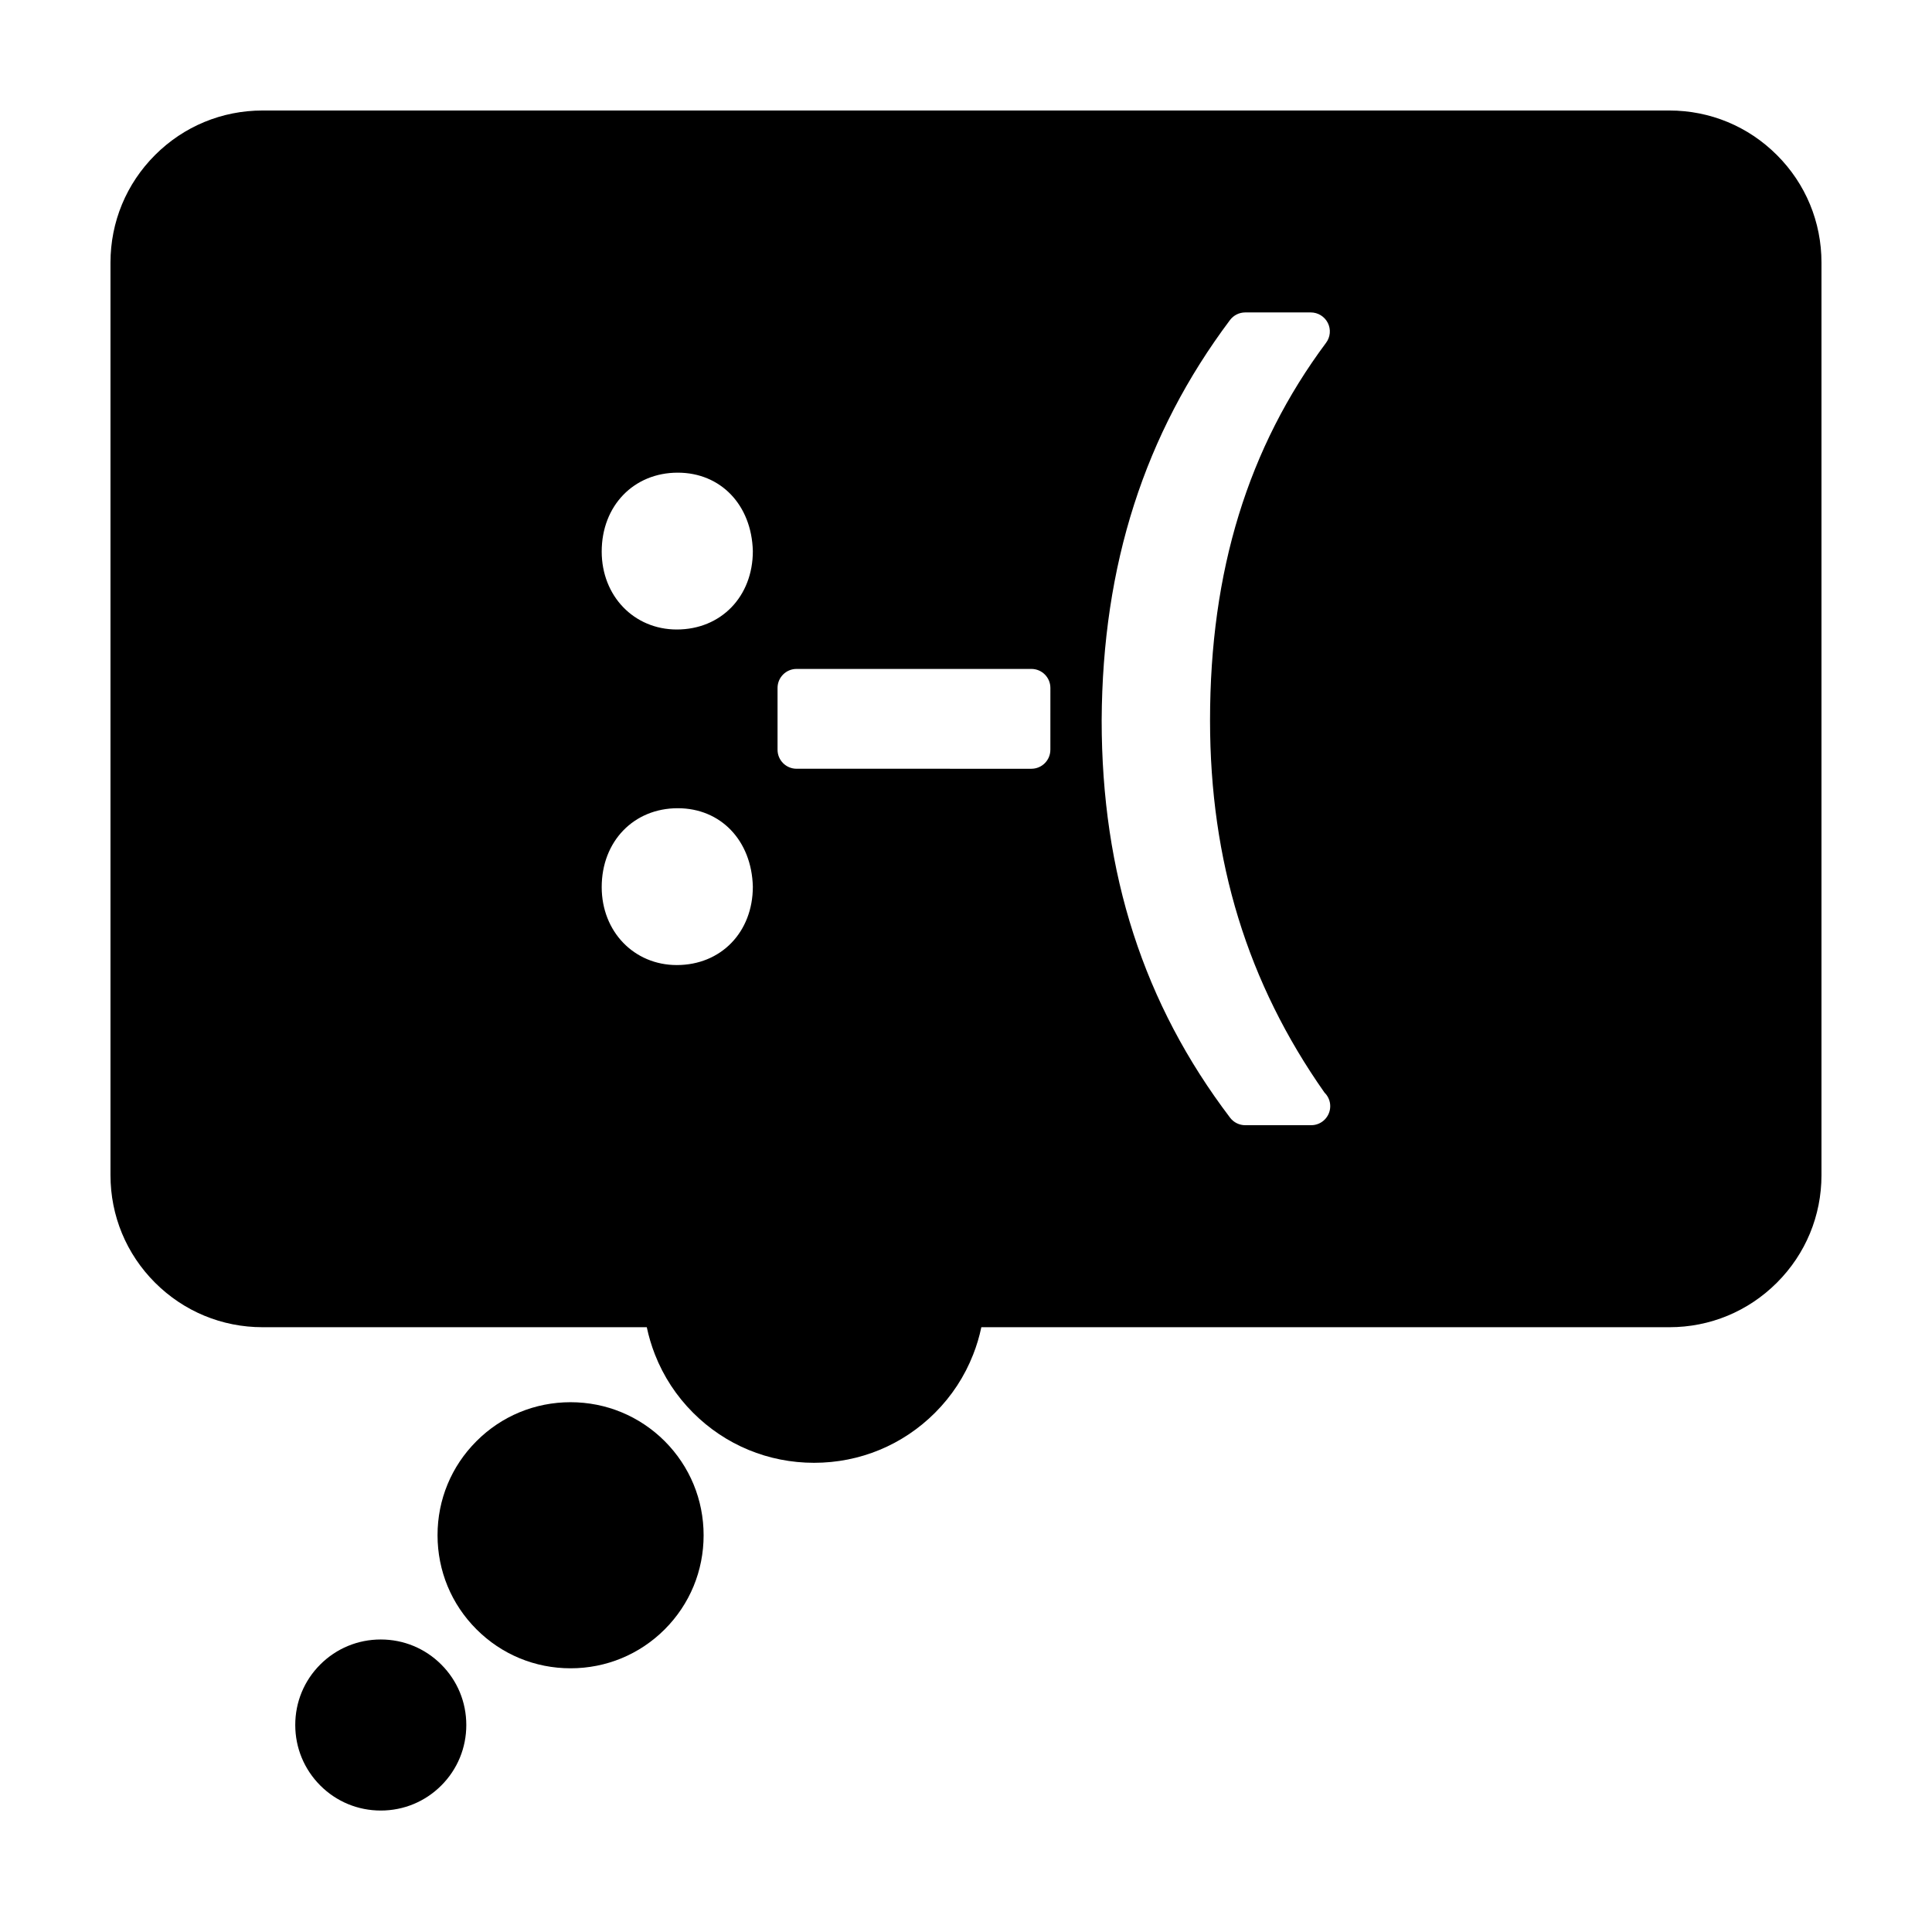
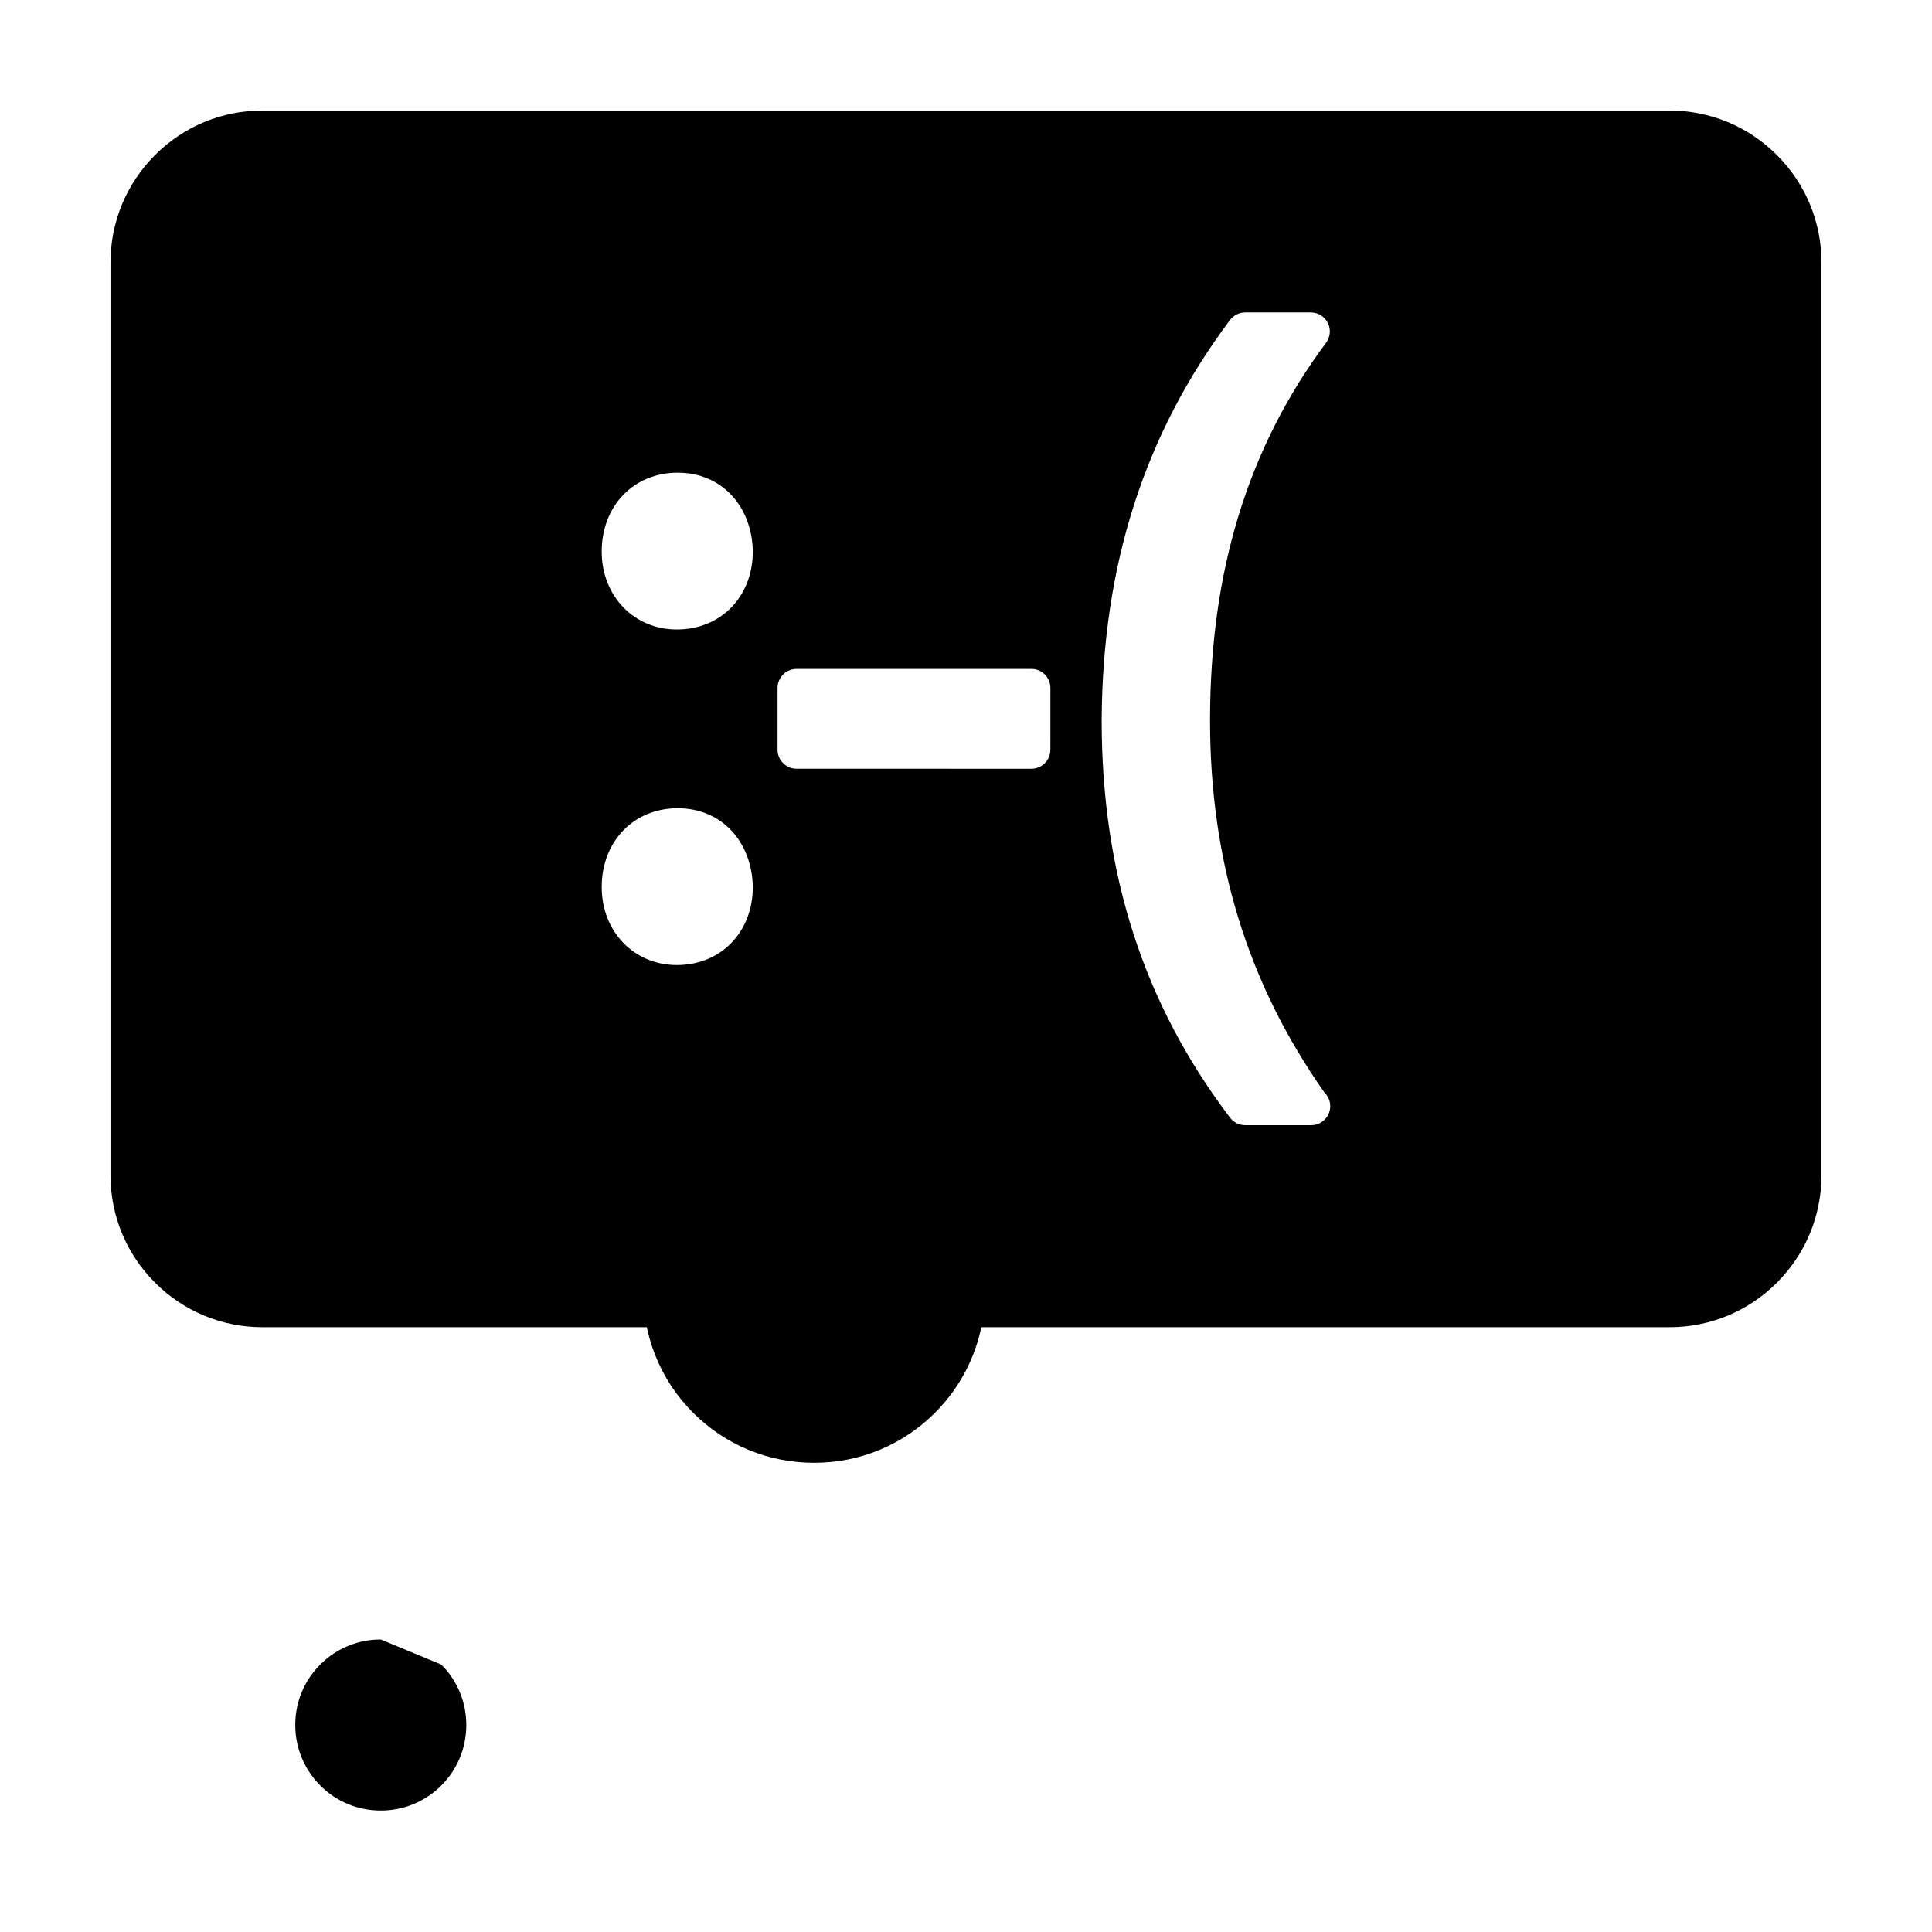
<svg xmlns="http://www.w3.org/2000/svg" fill="#000000" width="800px" height="800px" version="1.1" viewBox="144 144 512 512">
  <g>
-     <path d="m295.19 515.6c-9.43 0.004-18.285 3.672-24.922 10.324-6.66 6.648-10.324 15.508-10.316 24.93 0 9.426 3.668 18.289 10.324 24.938 6.648 6.656 15.504 10.324 24.934 10.324 9.426 0 18.285-3.664 24.945-10.316 6.648-6.656 10.309-15.512 10.309-24.934 0-9.422-3.664-18.273-10.312-24.945-6.672-6.652-15.531-10.32-24.961-10.32z" />
-     <path d="m244.91 578.48c-6.066 0-11.758 2.359-16.035 6.629-4.281 4.281-6.637 9.969-6.629 16.043 0.004 6.051 2.359 11.742 6.644 16.035 4.281 4.277 9.969 6.625 16.02 6.625 6.055 0 11.75-2.352 16.035-6.637 4.277-4.281 6.629-9.969 6.629-16.031s-2.359-11.754-6.629-16.02c-4.277-4.281-9.973-6.644-16.035-6.644z" />
+     <path d="m244.91 578.48c-6.066 0-11.758 2.359-16.035 6.629-4.281 4.281-6.637 9.969-6.629 16.043 0.004 6.051 2.359 11.742 6.644 16.035 4.281 4.277 9.969 6.625 16.02 6.625 6.055 0 11.75-2.352 16.035-6.637 4.277-4.281 6.629-9.969 6.629-16.031s-2.359-11.754-6.629-16.02z" />
    <path d="m614.9 185.09c-7.613-7.613-17.734-11.805-28.496-11.805h-372.82c-10.762 0-20.883 4.191-28.5 11.805-7.613 7.617-11.805 17.738-11.805 28.5v241.83c0 10.766 4.191 20.887 11.809 28.504 7.613 7.609 17.734 11.801 28.496 11.801h101.82c0.52 2.457 1.238 4.875 2.168 7.246 2.277 5.801 5.672 10.992 10.105 15.426 8.551 8.551 19.938 13.262 32.059 13.262 12.125 0 23.512-4.715 32.059-13.266 4.43-4.43 7.828-9.617 10.102-15.426 0.934-2.363 1.648-4.777 2.168-7.238l182.34-0.004c10.762 0 20.883-4.191 28.496-11.805 7.613-7.613 11.809-17.734 11.809-28.5v-241.83c0-10.766-4.191-20.891-11.809-28.5zm-291.54 214.66c-11.348 0-19.902-8.883-19.902-20.66 0-12.113 8.48-20.902 20.152-20.902 11.391 0 19.574 8.539 19.902 20.766 0 12.109-8.473 20.797-20.152 20.797zm0-88.926c-11.348 0-19.902-8.883-19.902-20.656 0-12.117 8.48-20.906 20.152-20.906 11.391 0 19.574 8.539 19.902 20.773 0 12.098-8.473 20.789-20.152 20.789zm98.996 31.867c0 2.785-2.246 5.039-5.039 5.039l-62.219-0.004c-2.781 0-5.039-2.254-5.039-5.039v-16.375c0-2.781 2.258-5.039 5.039-5.039h62.227c2.793 0 5.039 2.258 5.039 5.039l-0.004 16.379zm69.129 99.5h-0.102-17.387c-1.578 0-3.062-0.734-4.016-1.996-22.898-30.156-34.027-64.617-34.027-105.32 0.207-41.145 11.336-75.828 34.008-106.06 0.953-1.27 2.449-2.016 4.035-2.016h17.387c1.898 0 3.641 1.078 4.504 2.781 0.855 1.703 0.68 3.738-0.469 5.269-20.688 27.773-30.746 60.492-30.746 100.03 0 37.367 9.926 69.652 30.336 98.676 0.941 0.918 1.516 2.191 1.516 3.598-0.004 2.785-2.254 5.035-5.039 5.035z" />
  </g>
</svg>